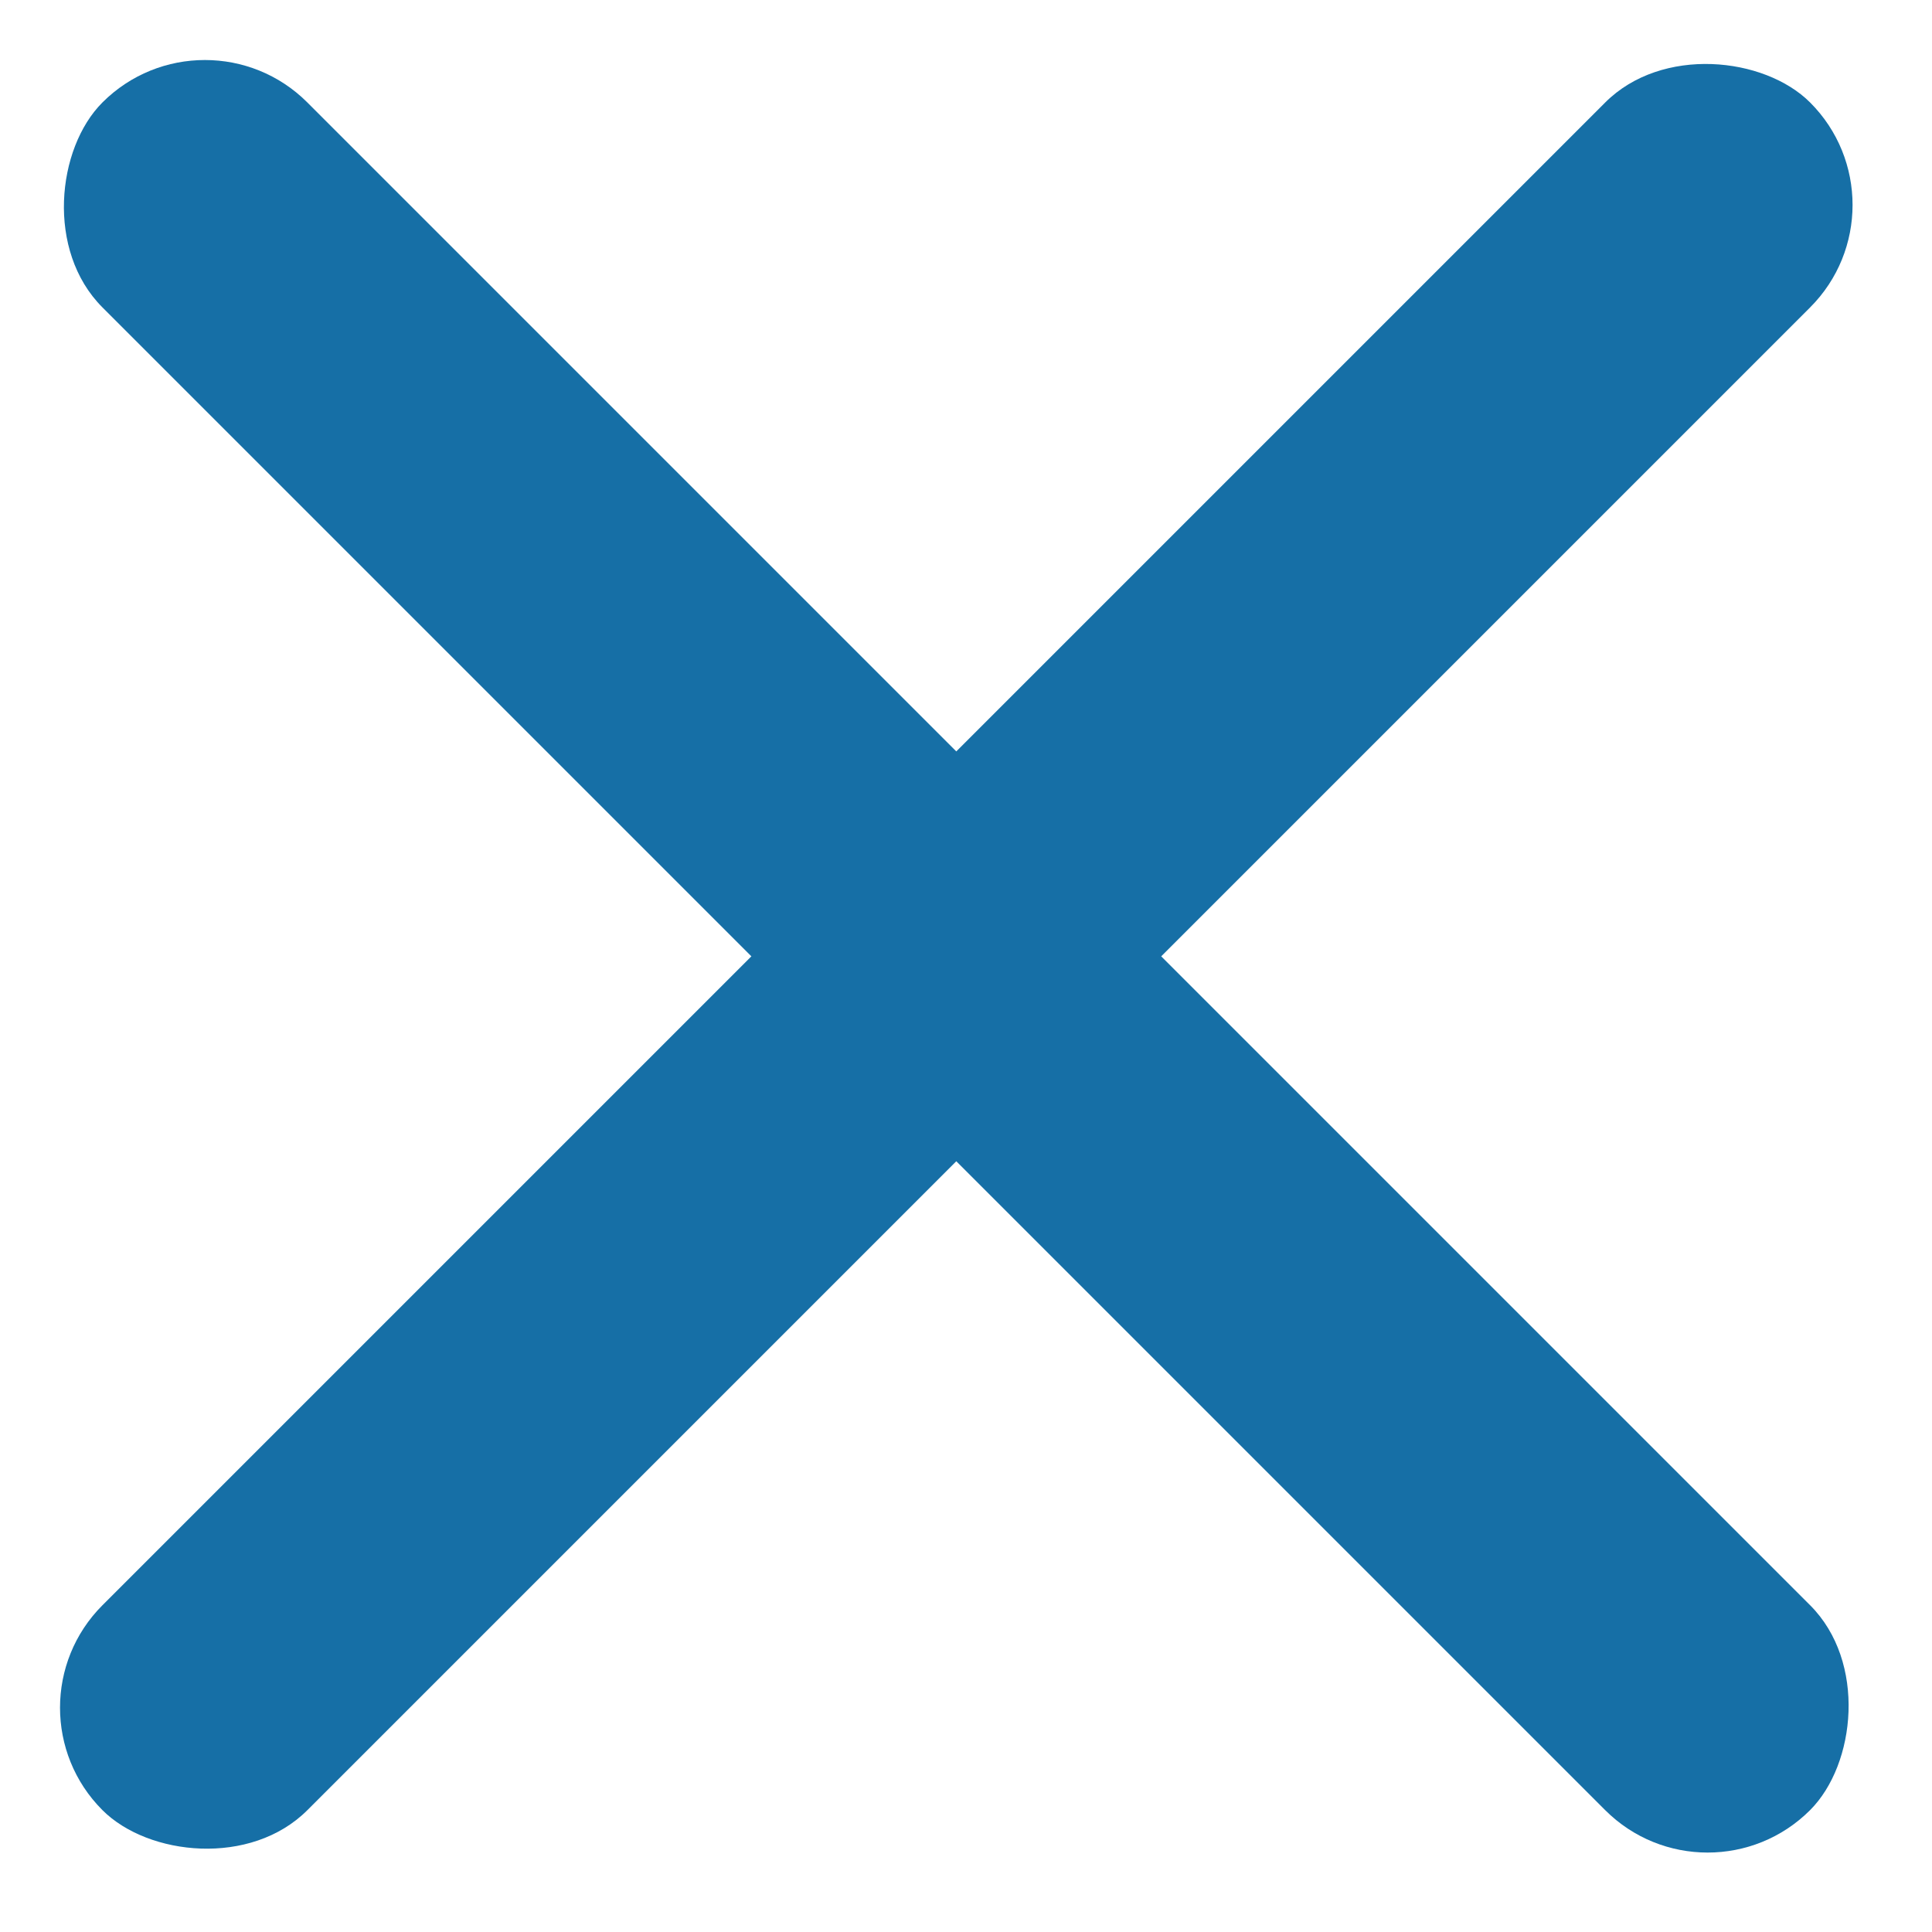
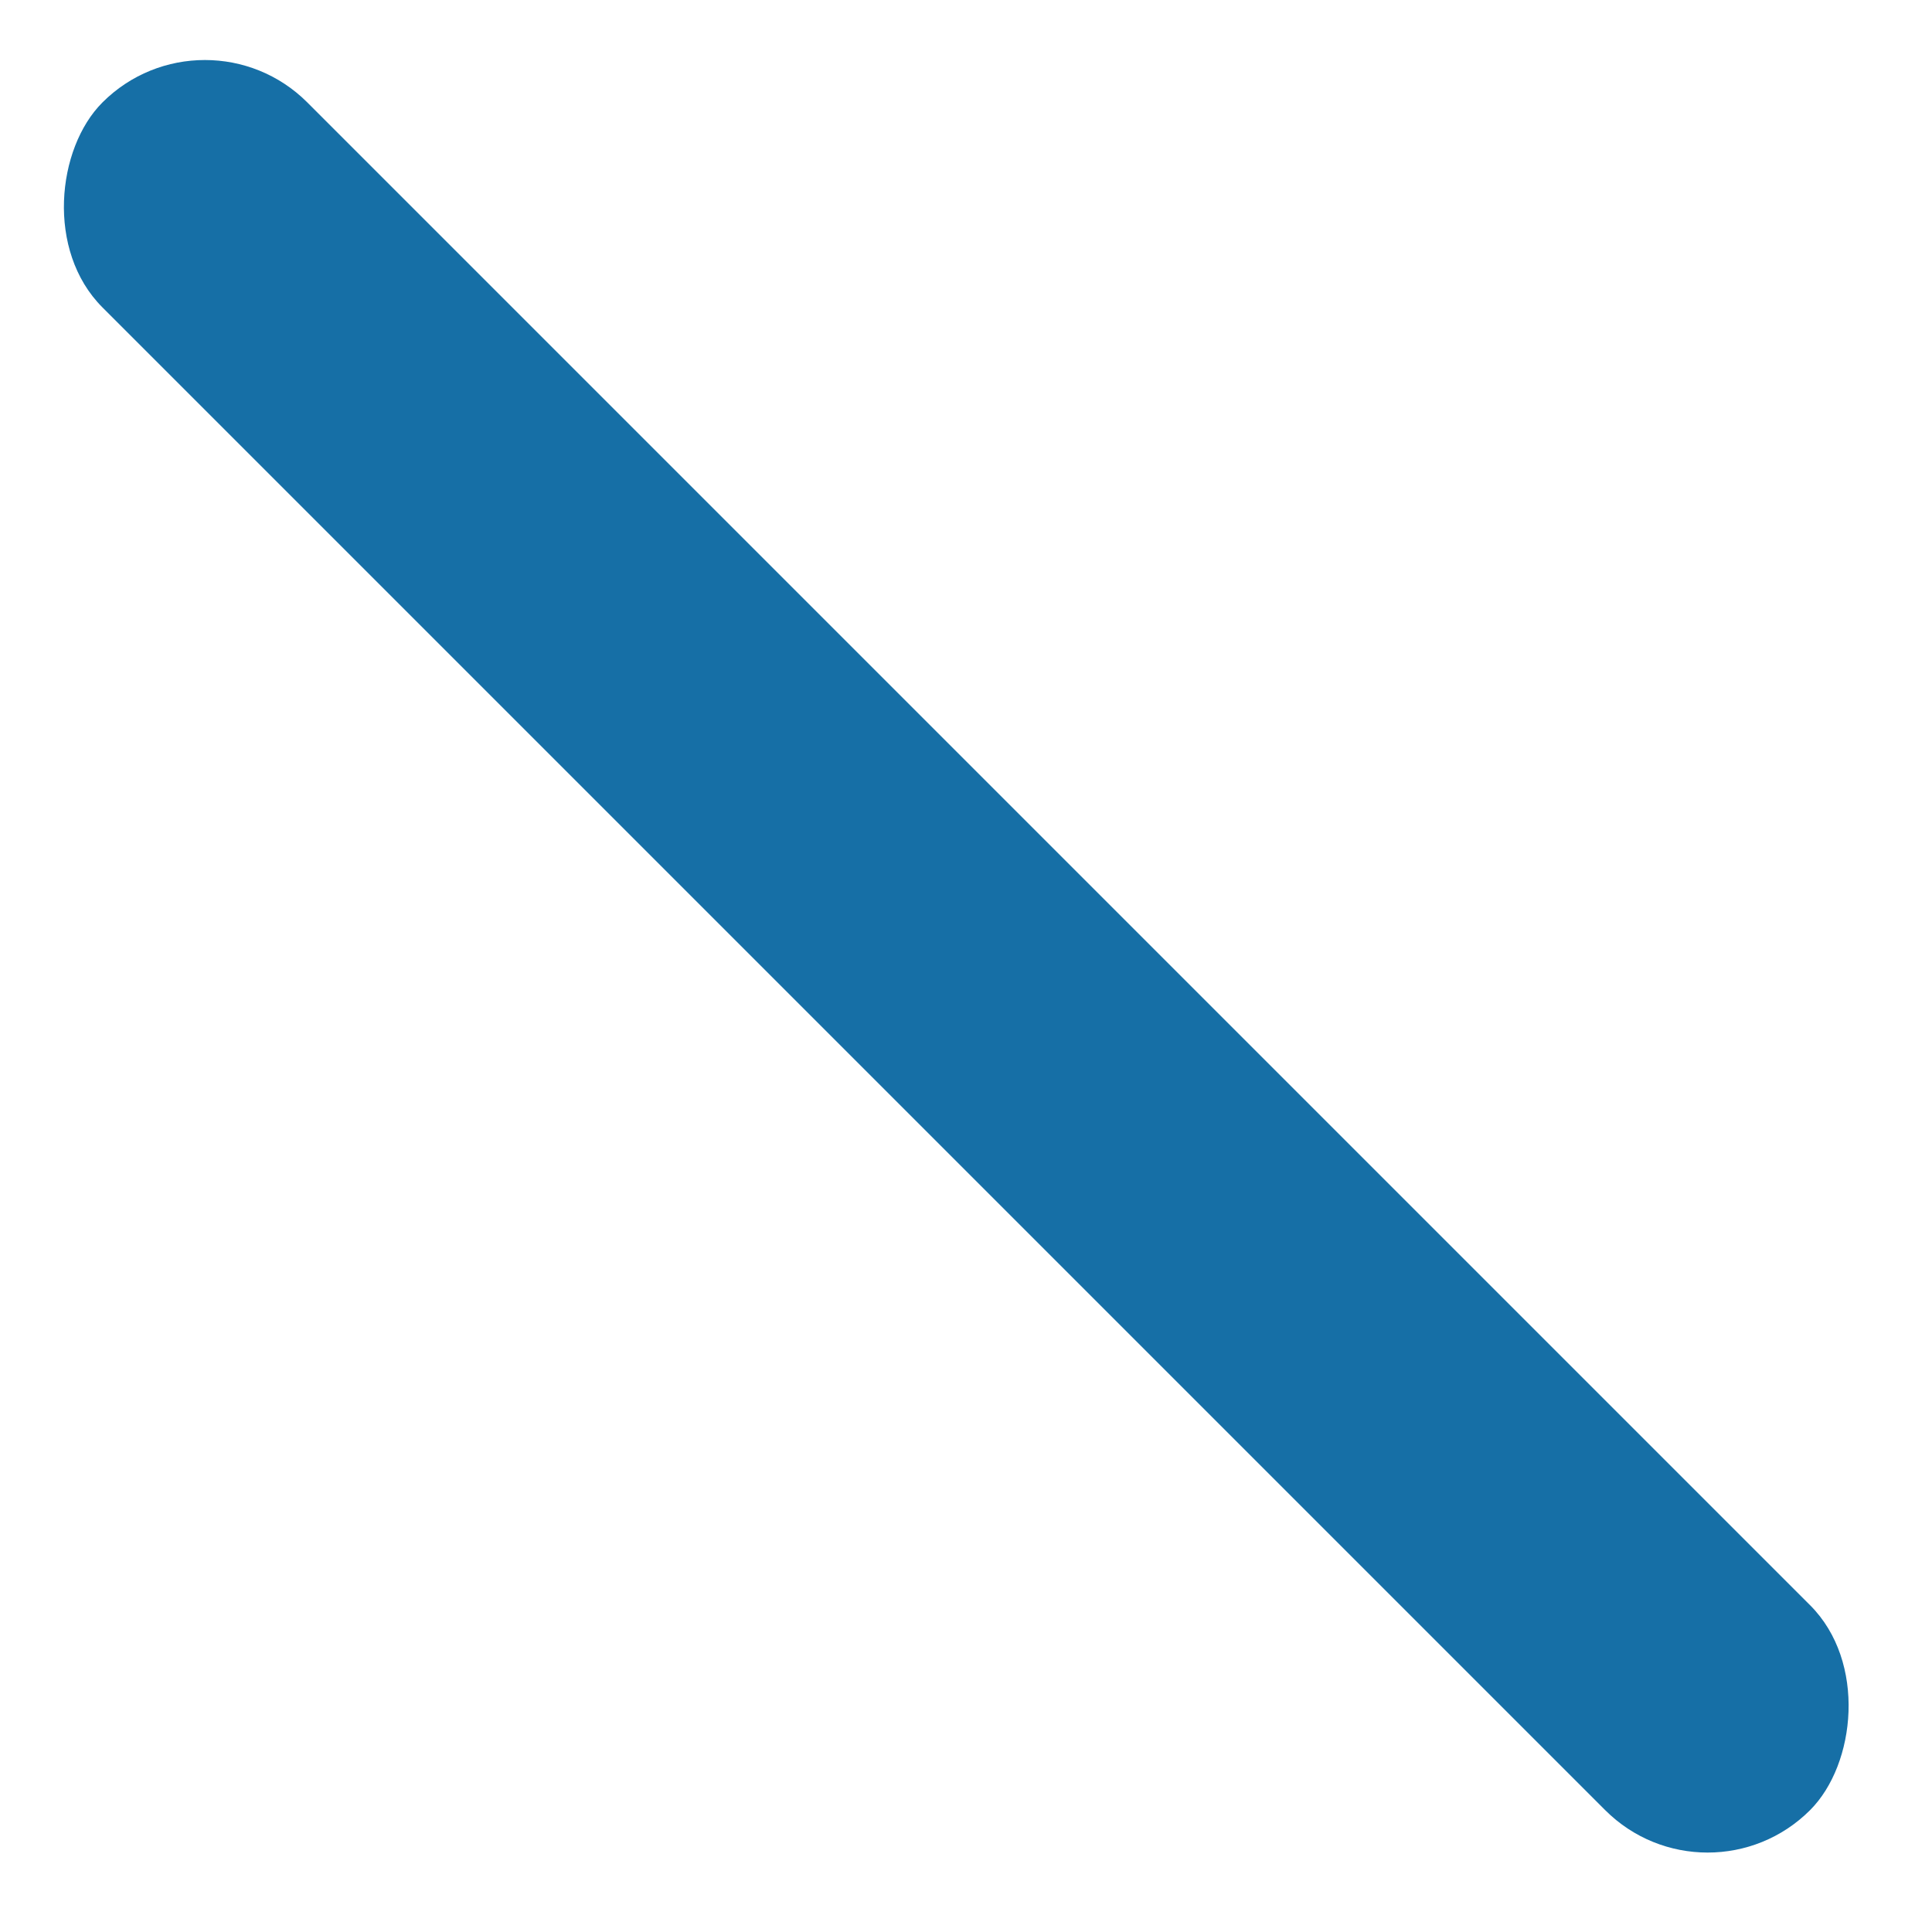
<svg xmlns="http://www.w3.org/2000/svg" width="20" height="20" viewBox="0 0 20 20" fill="none">
  <rect x="2.121" width="25" height="3" rx="1.5" transform="rotate(45 2.121 0)" fill="#166FA6" />
-   <rect y="17.678" width="25" height="3" rx="1.5" transform="rotate(-45 0 17.678)" fill="#166FA6" />
</svg>